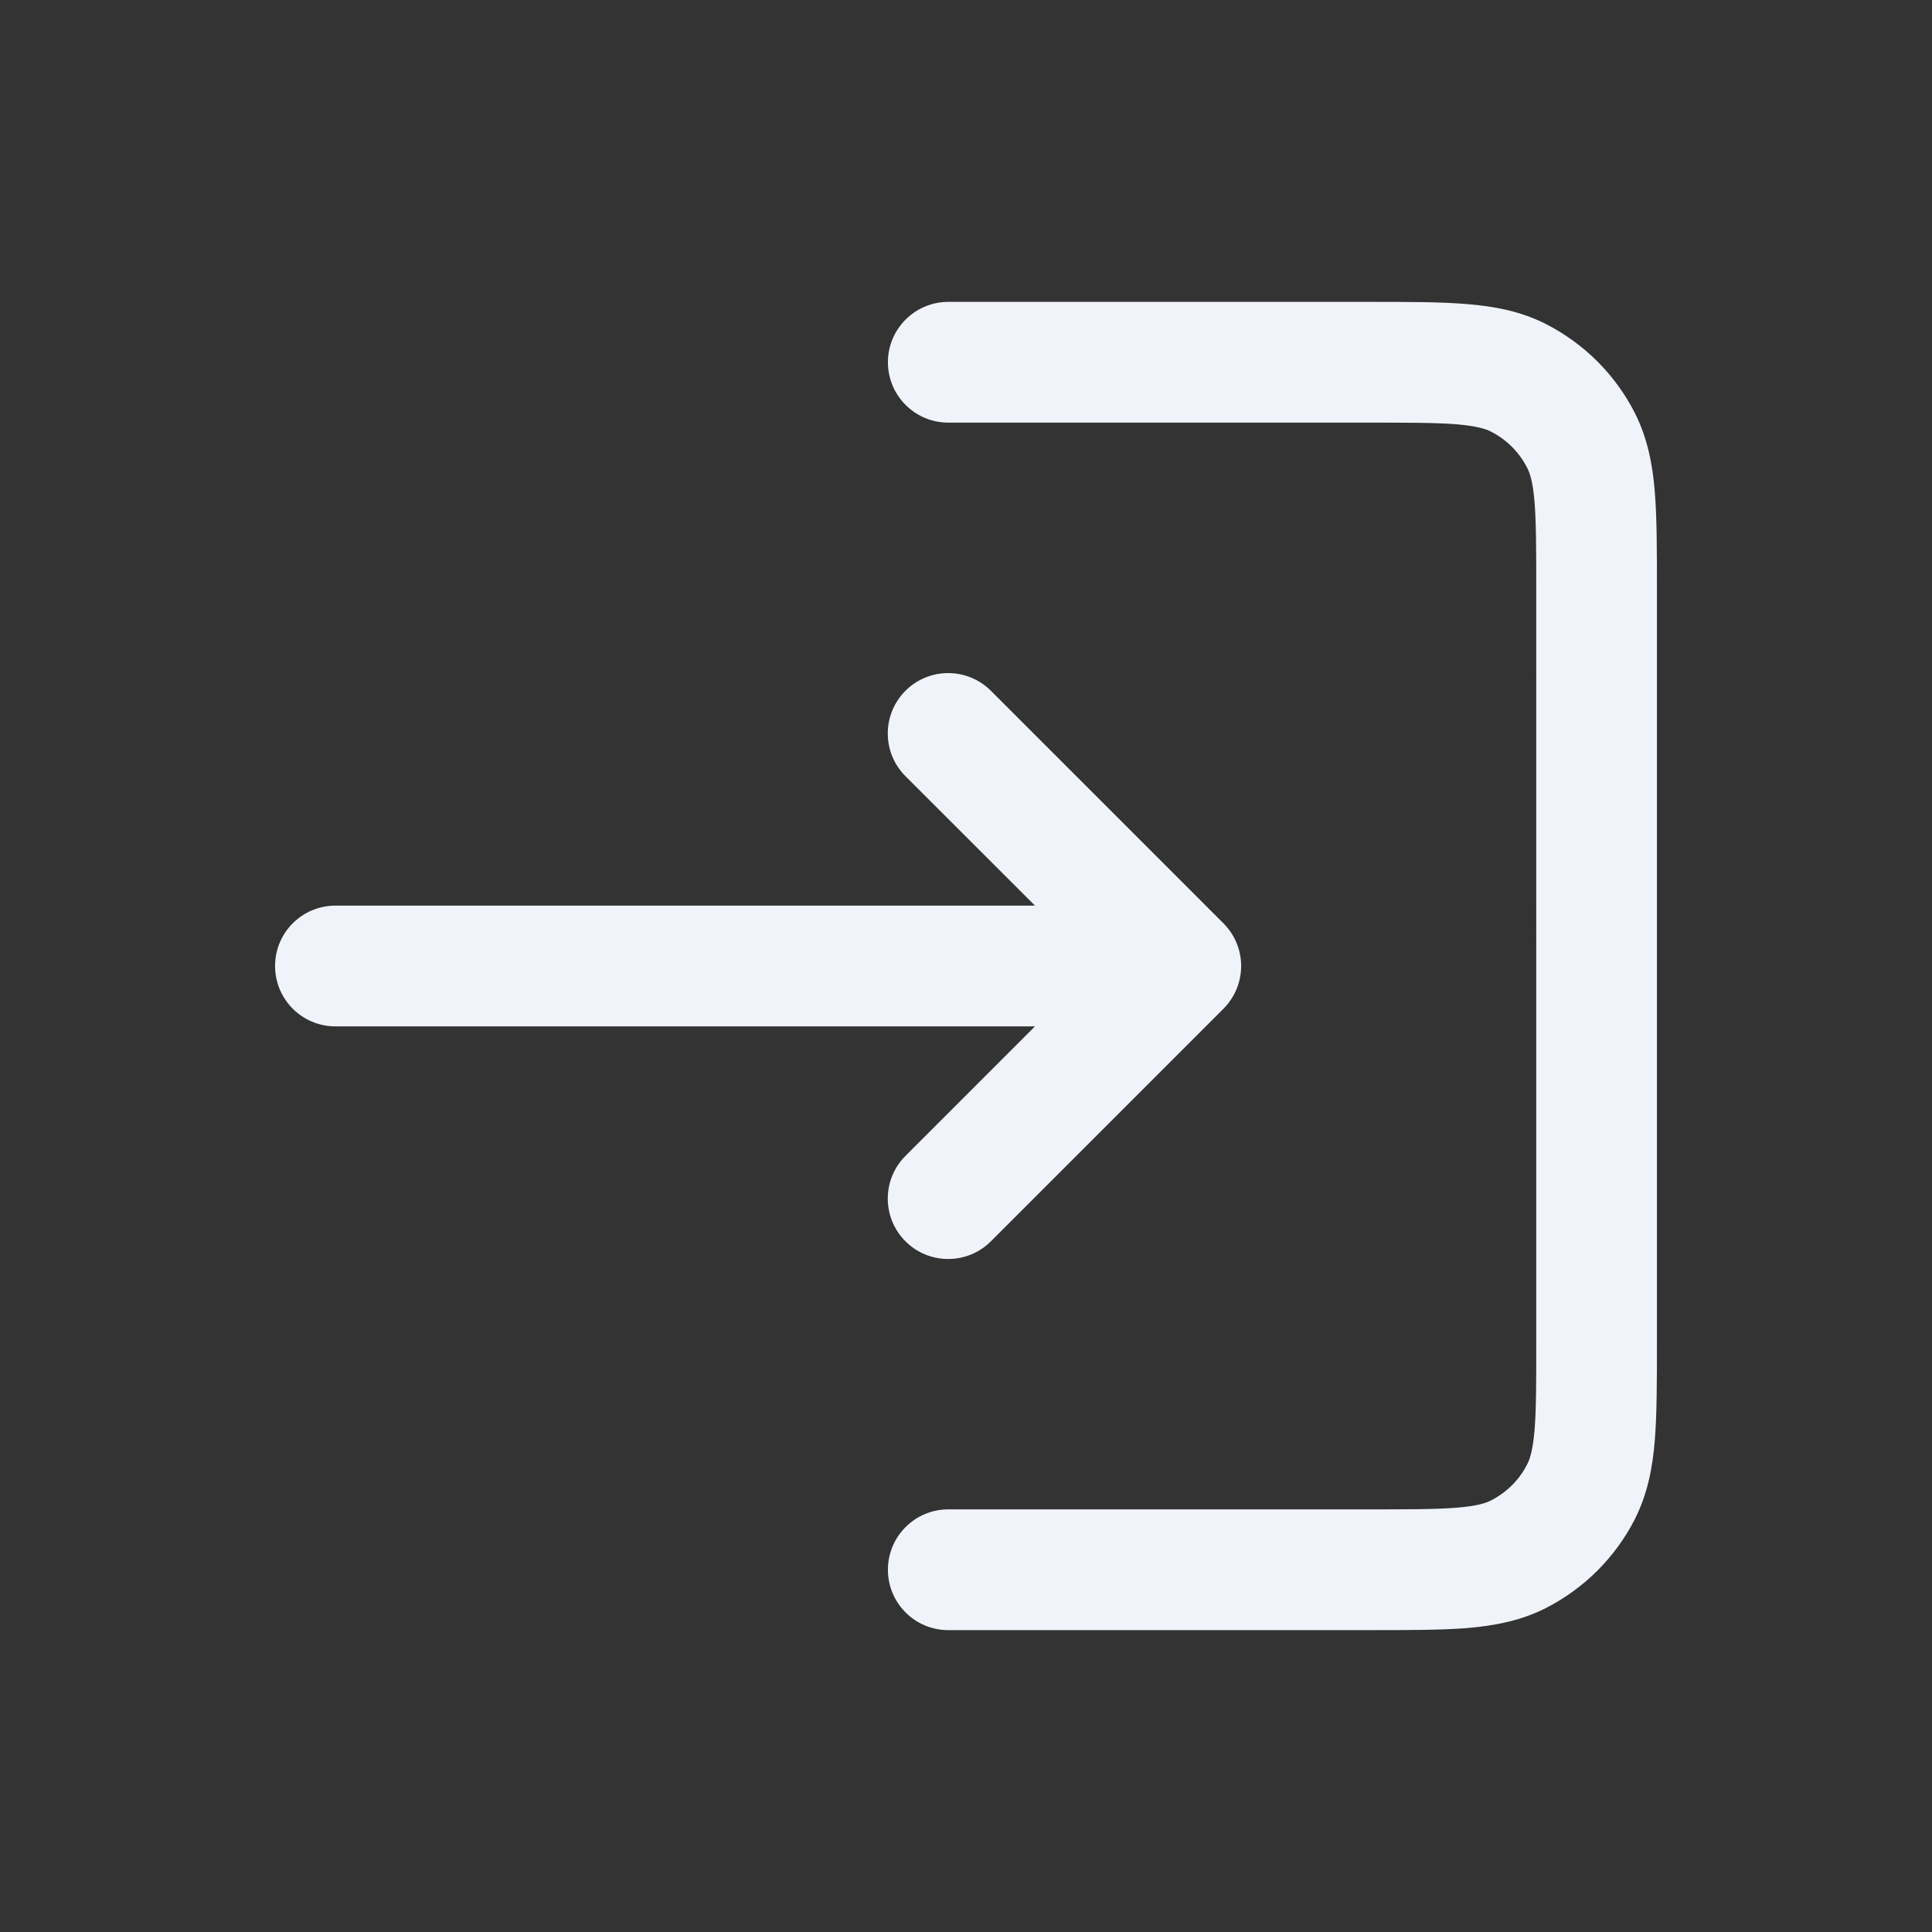
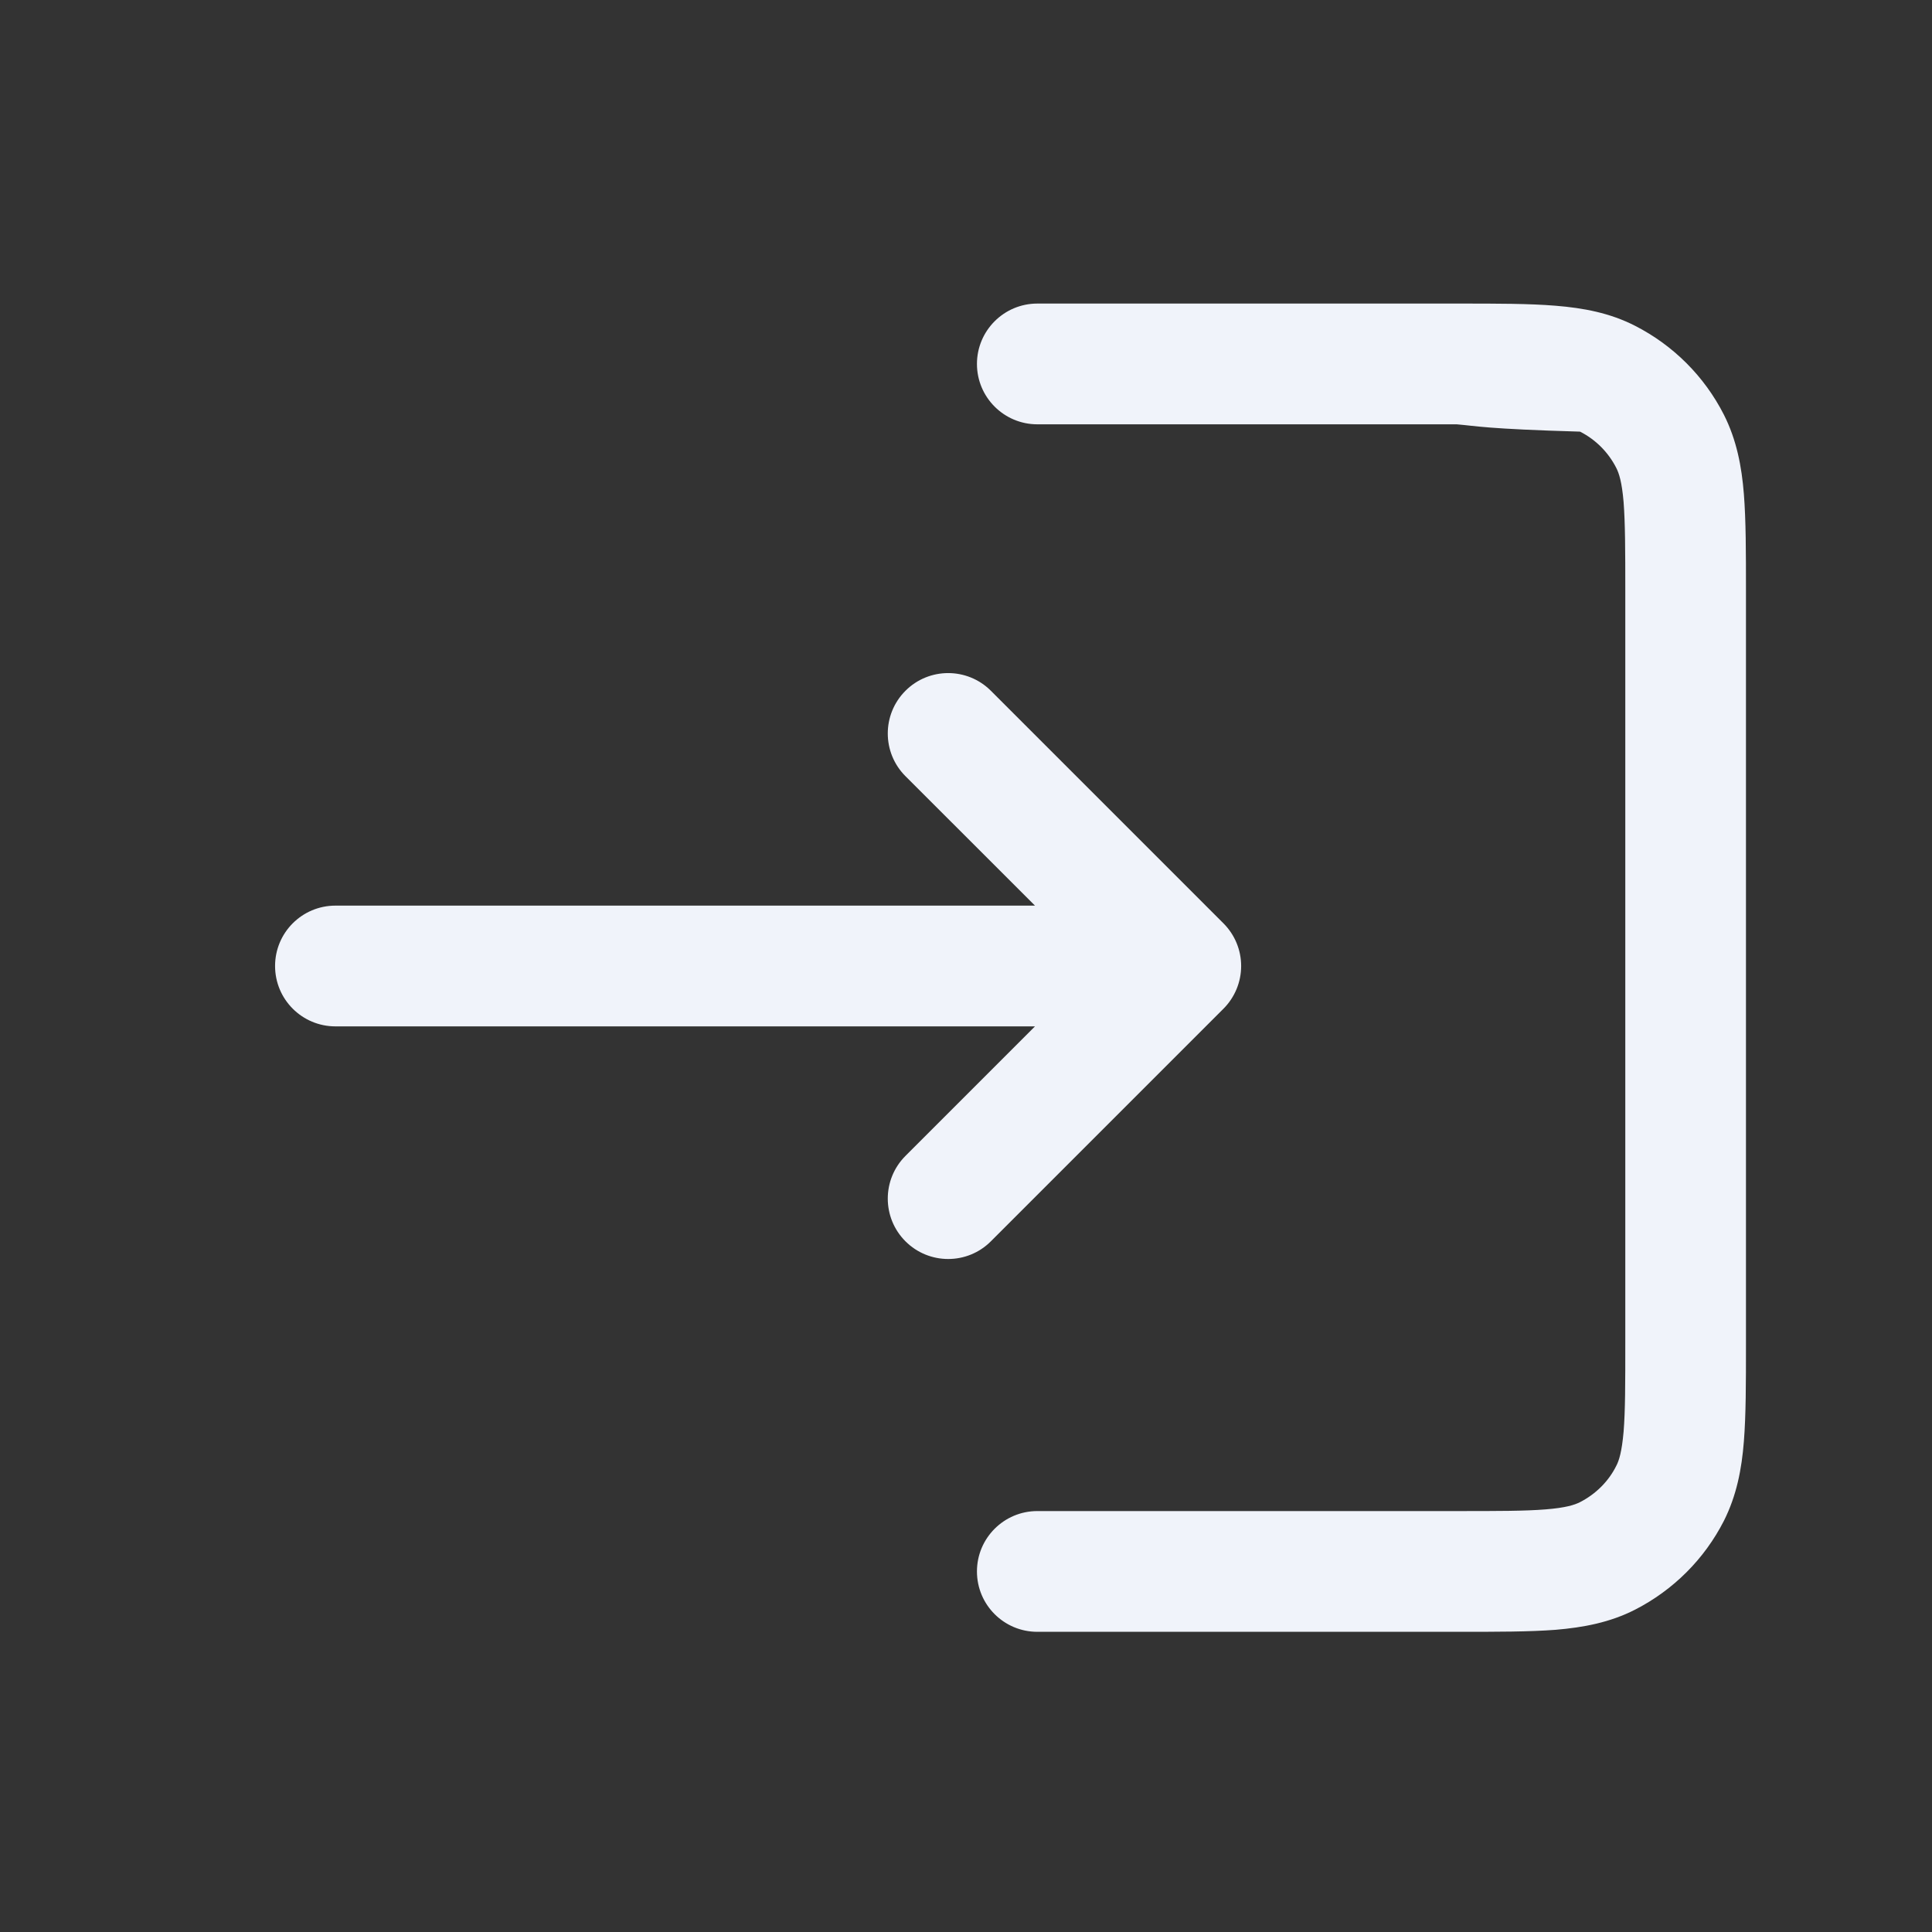
<svg xmlns="http://www.w3.org/2000/svg" version="1.1" id="Layer_1" x="0px" y="0px" width="24px" height="24px" viewBox="0 0 24 24" enable-background="new 0 0 24 24" xml:space="preserve">
  <rect x="0" y="0" width="24" height="24" fill="#333333" stroke="none" />
-   <path fill="#F0F3FA" d="M18.096,5.271c-0.26-0.021-0.597-0.021-1.106-0.021h-5.21c-0.414,0-0.75-0.336-0.75-0.75  s0.336-0.75,0.75-0.75h5.241c0.473,0,0.873,0,1.198,0.027c0.345,0.028,0.673,0.089,0.986,0.249c0.476,0.243,0.862,0.629,1.104,1.105  c0.158,0.313,0.221,0.643,0.248,0.985c0.026,0.327,0.026,0.727,0.026,1.199v9.371c0,0.474,0,0.873-0.026,1.199  c-0.027,0.344-0.09,0.672-0.248,0.986c-0.242,0.475-0.629,0.861-1.104,1.104c-0.313,0.16-0.644,0.221-0.986,0.25  c-0.325,0.025-0.727,0.025-1.198,0.025h-5.241c-0.414,0-0.75-0.335-0.75-0.75c0-0.414,0.336-0.75,0.75-0.75h5.21  c0.511,0,0.848,0,1.106-0.021c0.25-0.02,0.359-0.056,0.426-0.09c0.193-0.099,0.353-0.256,0.449-0.449  c0.035-0.065,0.07-0.176,0.092-0.426c0.021-0.26,0.021-0.598,0.021-1.106V7.345c0-0.51-0.001-0.848-0.021-1.107  c-0.021-0.25-0.057-0.36-0.092-0.427c-0.098-0.193-0.256-0.351-0.449-0.449C18.455,5.328,18.346,5.292,18.096,5.271z M11.248,9.642  c-0.293-0.293-0.293-0.768,0-1.061s0.768-0.293,1.061,0l2.889,2.889c0.141,0.141,0.22,0.331,0.22,0.53s-0.079,0.39-0.22,0.531  l-2.889,2.889c-0.292,0.293-0.768,0.293-1.061,0s-0.293-0.768,0-1.061l1.609-1.609h-8.69c-0.414,0-0.75-0.335-0.75-0.75  s0.336-0.75,0.75-0.75h8.69L11.248,9.642z" />
+   <path fill="#F0F3FA" d="M18.096,5.271h-5.21c-0.414,0-0.75-0.336-0.75-0.75  s0.336-0.75,0.75-0.75h5.241c0.473,0,0.873,0,1.198,0.027c0.345,0.028,0.673,0.089,0.986,0.249c0.476,0.243,0.862,0.629,1.104,1.105  c0.158,0.313,0.221,0.643,0.248,0.985c0.026,0.327,0.026,0.727,0.026,1.199v9.371c0,0.474,0,0.873-0.026,1.199  c-0.027,0.344-0.09,0.672-0.248,0.986c-0.242,0.475-0.629,0.861-1.104,1.104c-0.313,0.16-0.644,0.221-0.986,0.25  c-0.325,0.025-0.727,0.025-1.198,0.025h-5.241c-0.414,0-0.75-0.335-0.75-0.75c0-0.414,0.336-0.75,0.75-0.75h5.21  c0.511,0,0.848,0,1.106-0.021c0.25-0.02,0.359-0.056,0.426-0.09c0.193-0.099,0.353-0.256,0.449-0.449  c0.035-0.065,0.07-0.176,0.092-0.426c0.021-0.26,0.021-0.598,0.021-1.106V7.345c0-0.51-0.001-0.848-0.021-1.107  c-0.021-0.25-0.057-0.36-0.092-0.427c-0.098-0.193-0.256-0.351-0.449-0.449C18.455,5.328,18.346,5.292,18.096,5.271z M11.248,9.642  c-0.293-0.293-0.293-0.768,0-1.061s0.768-0.293,1.061,0l2.889,2.889c0.141,0.141,0.22,0.331,0.22,0.53s-0.079,0.39-0.22,0.531  l-2.889,2.889c-0.292,0.293-0.768,0.293-1.061,0s-0.293-0.768,0-1.061l1.609-1.609h-8.69c-0.414,0-0.75-0.335-0.75-0.75  s0.336-0.75,0.75-0.75h8.69L11.248,9.642z" />
</svg>